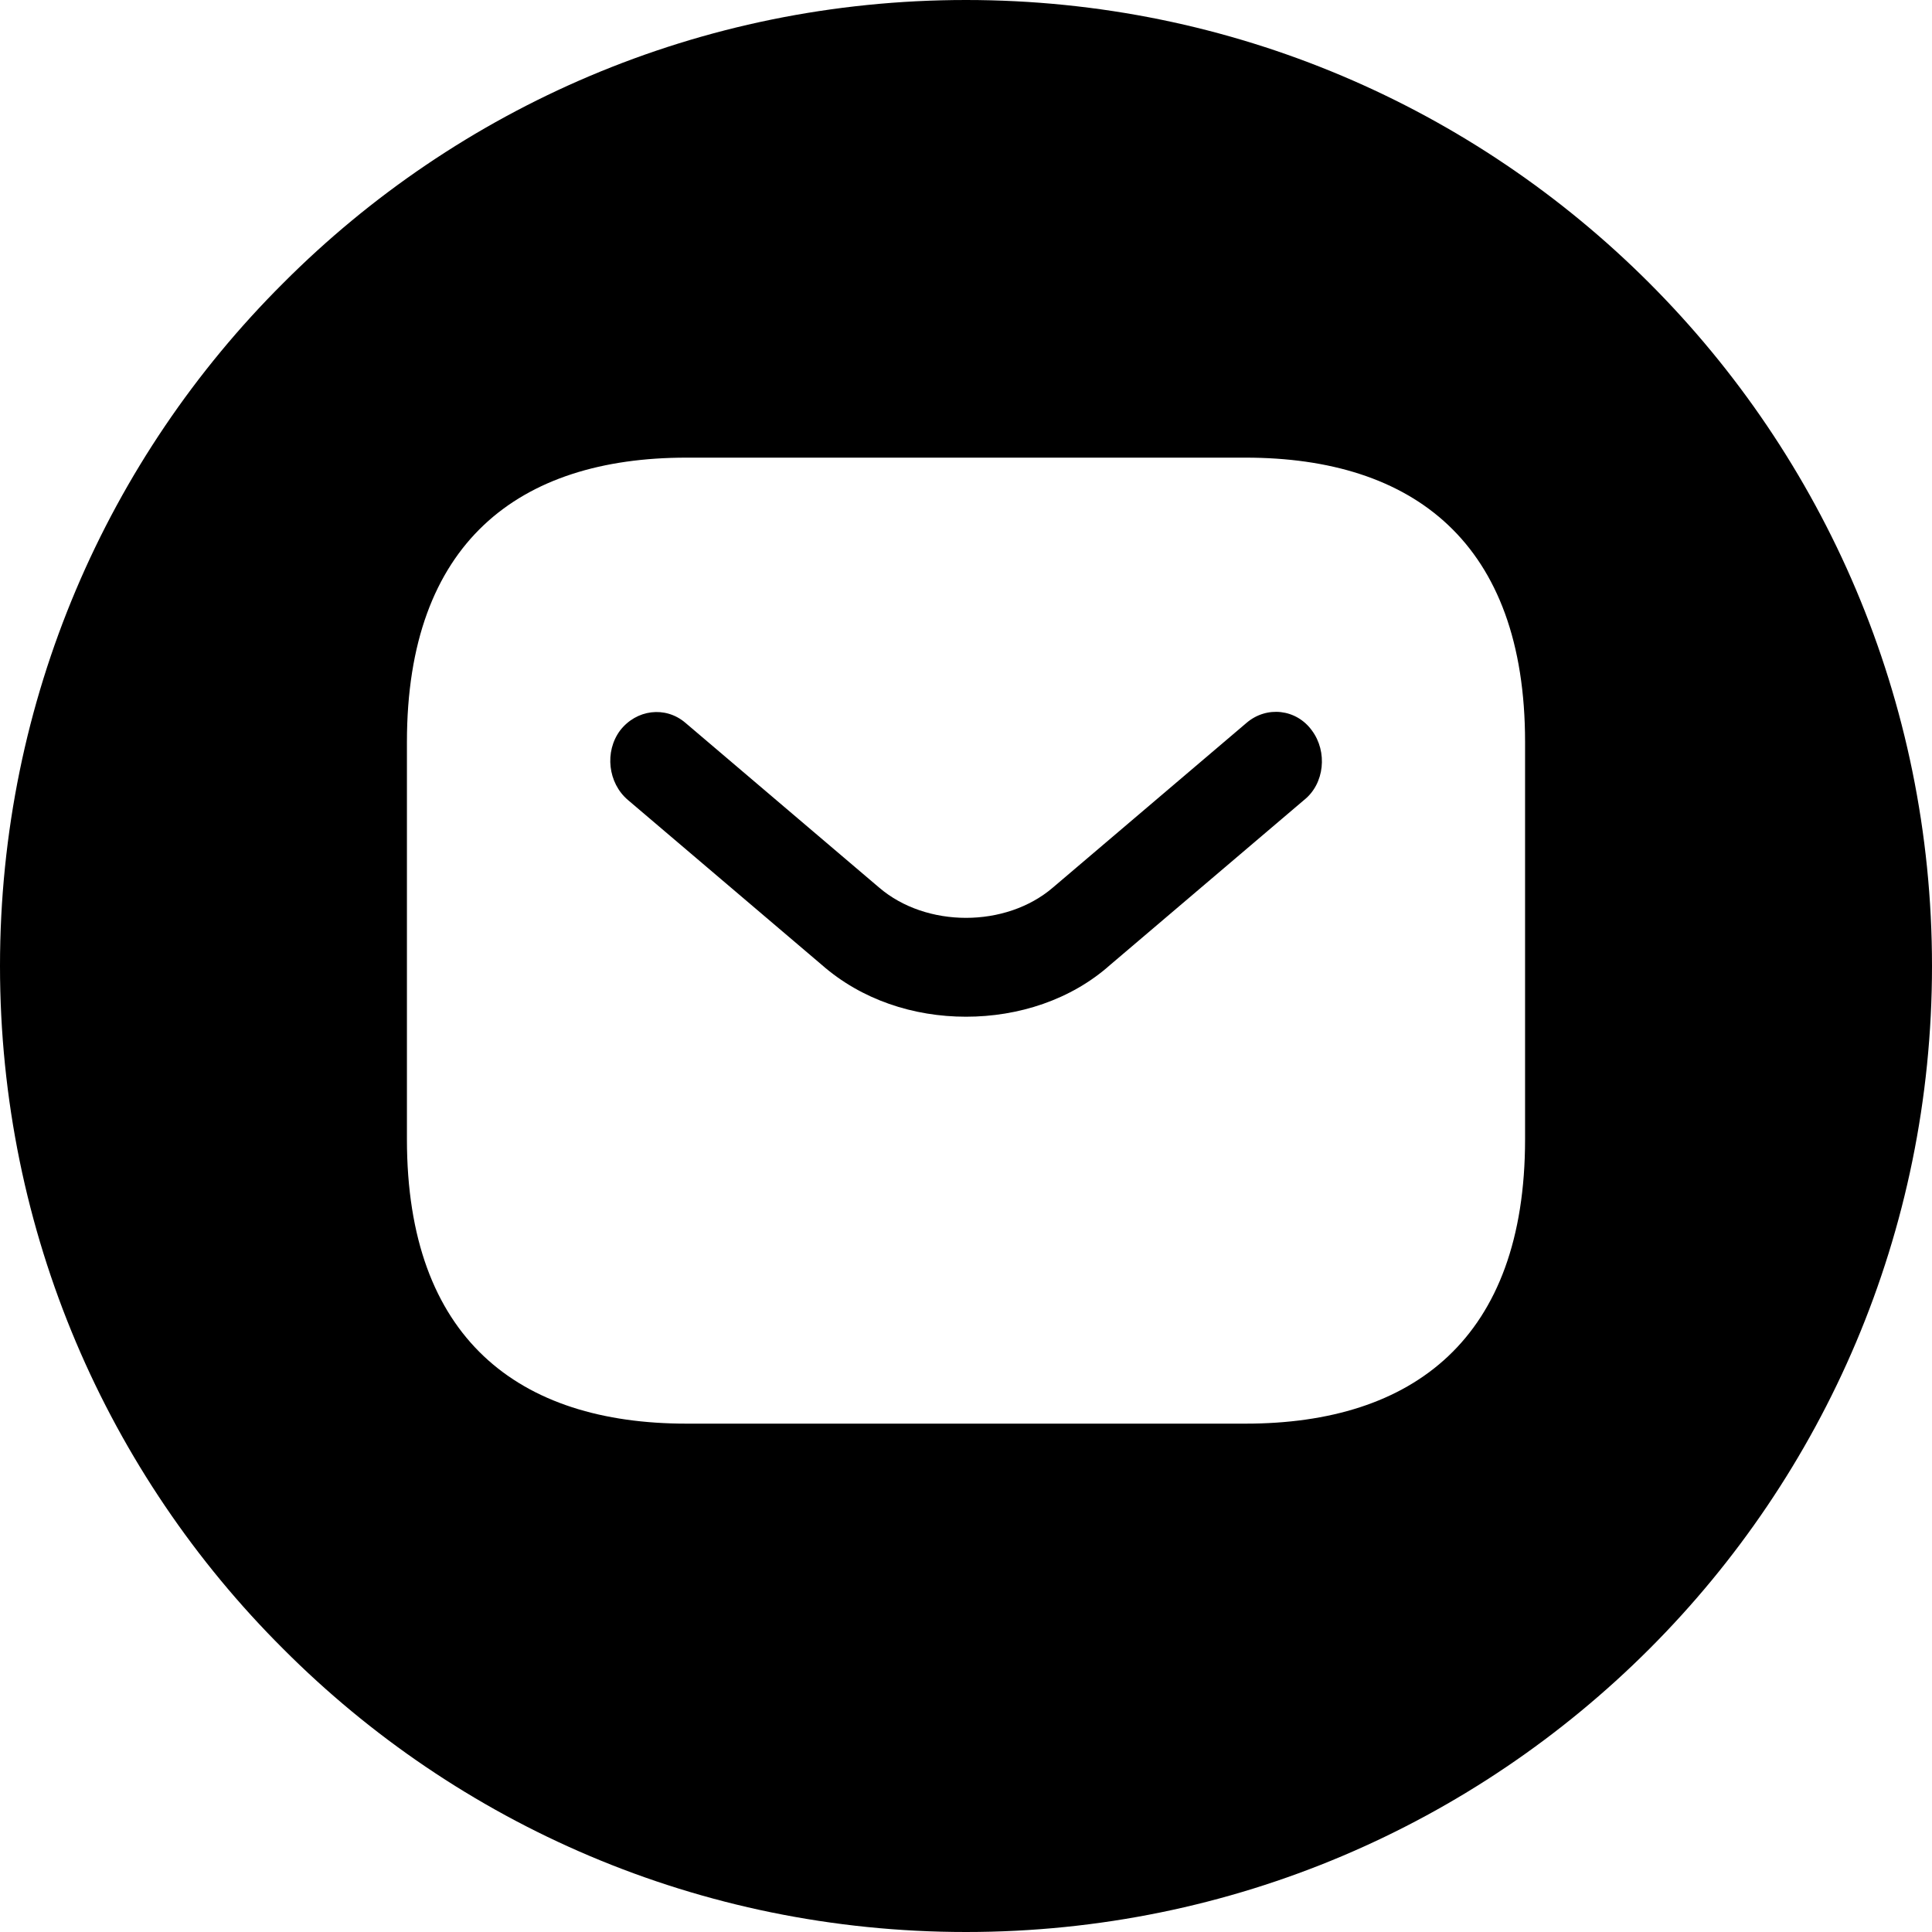
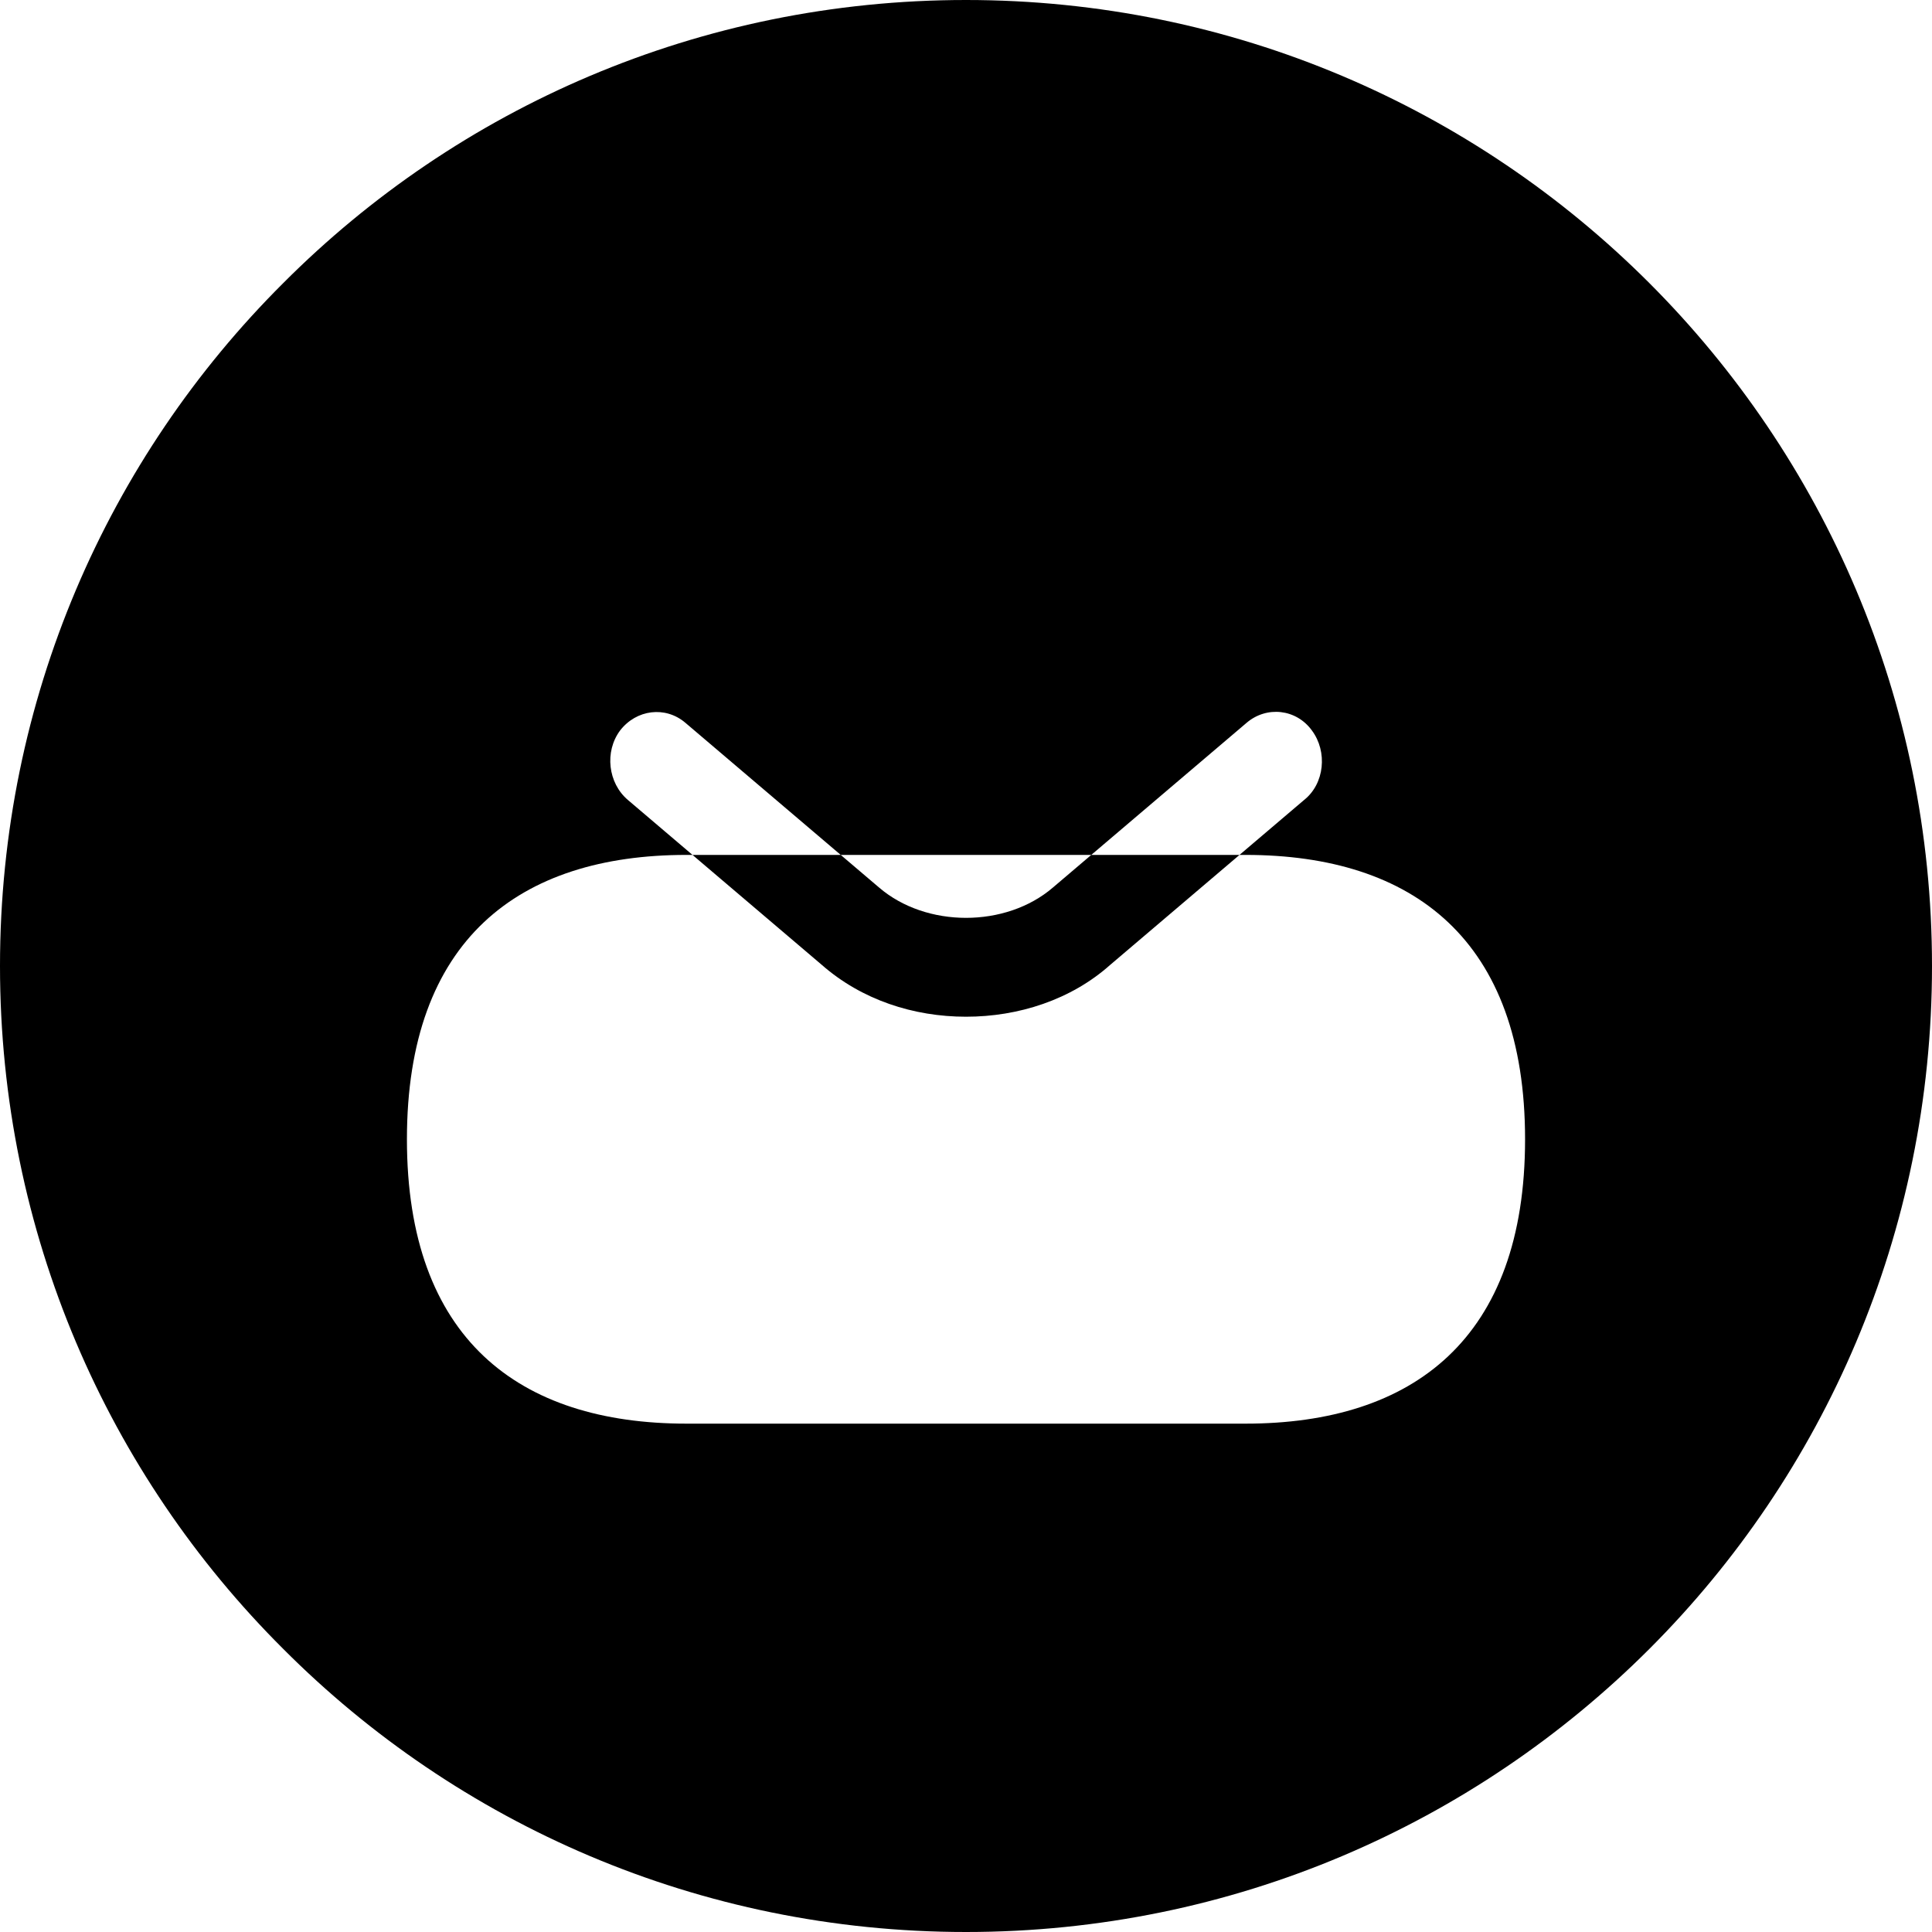
<svg xmlns="http://www.w3.org/2000/svg" id="b" viewBox="0 0 32 32">
  <g id="c">
-     <path d="m16,0C11.58,0,7.58,1.79,4.69,4.69,1.79,7.58,0,11.58,0,16s1.79,8.42,4.69,11.31c2.89,2.9,6.89,4.69,11.31,4.69s8.42-1.79,11.32-4.69c2.89-2.89,4.68-6.89,4.68-11.31C32,7.16,24.84,0,16,0Zm9.26,18.87c0,3.3-1.85,4.71-4.63,4.71h-9.26c-2.78,0-4.63-1.41-4.63-4.71v-6.58c0-3.3,1.85-4.71,4.63-4.71h9.26c2.78,0,4.63,1.41,4.63,4.71v6.58Zm-3.66-5.62l-3.21,2.73c-.65.58-1.52.86-2.39.86s-1.73-.28-2.39-.86l-3.21-2.73c-.33-.28-.39-.8-.13-1.15.27-.35.75-.41,1.08-.13l3.21,2.73c.78.67,2.1.67,2.88,0l3.21-2.73c.33-.28.82-.23,1.08.13.26.35.21.88-.13,1.15Z" style="isolation:isolate;" />
+     <path d="m16,0C11.58,0,7.58,1.79,4.69,4.69,1.79,7.58,0,11.58,0,16s1.79,8.42,4.69,11.31c2.89,2.9,6.89,4.69,11.31,4.69s8.42-1.79,11.32-4.69c2.89-2.89,4.68-6.89,4.68-11.31C32,7.16,24.84,0,16,0Zm9.26,18.87c0,3.3-1.85,4.71-4.63,4.71h-9.26c-2.78,0-4.63-1.41-4.63-4.71c0-3.3,1.85-4.71,4.63-4.71h9.26c2.78,0,4.63,1.41,4.63,4.71v6.58Zm-3.66-5.62l-3.21,2.73c-.65.58-1.52.86-2.39.86s-1.73-.28-2.39-.86l-3.21-2.73c-.33-.28-.39-.8-.13-1.15.27-.35.75-.41,1.08-.13l3.21,2.73c.78.67,2.1.67,2.88,0l3.21-2.73c.33-.28.82-.23,1.08.13.26.35.21.88-.13,1.15Z" style="isolation:isolate;" />
  </g>
</svg>